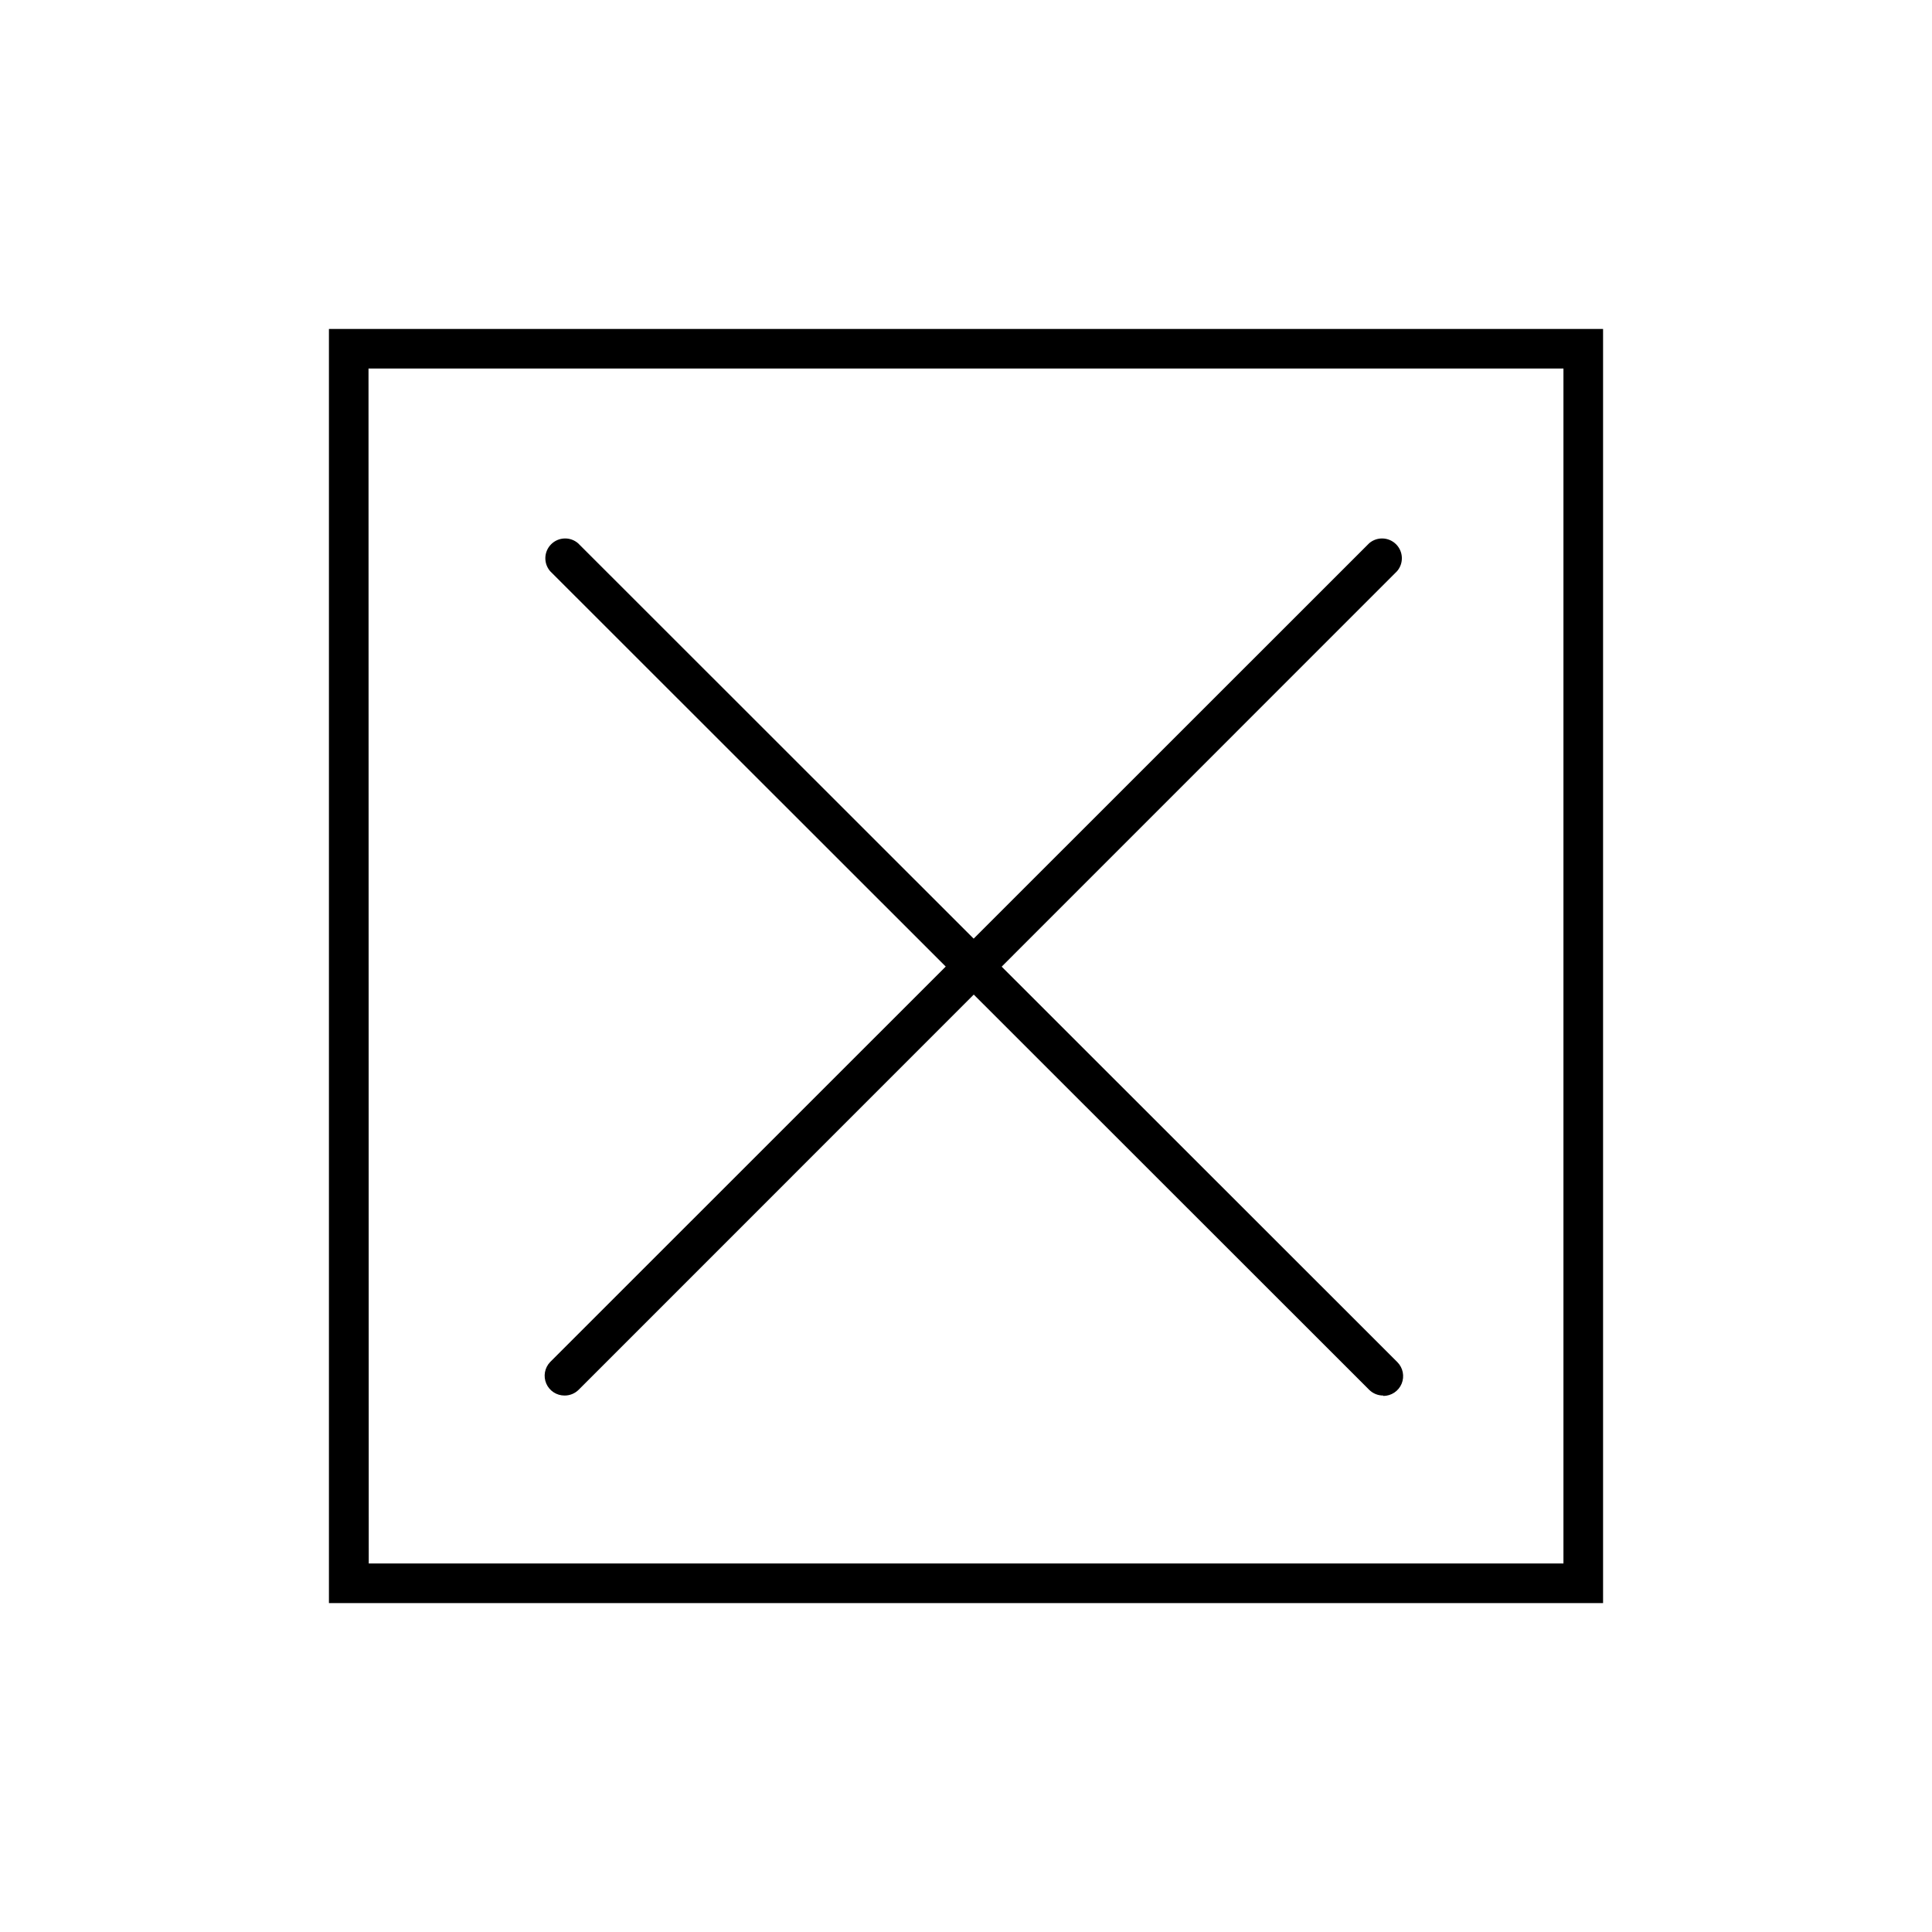
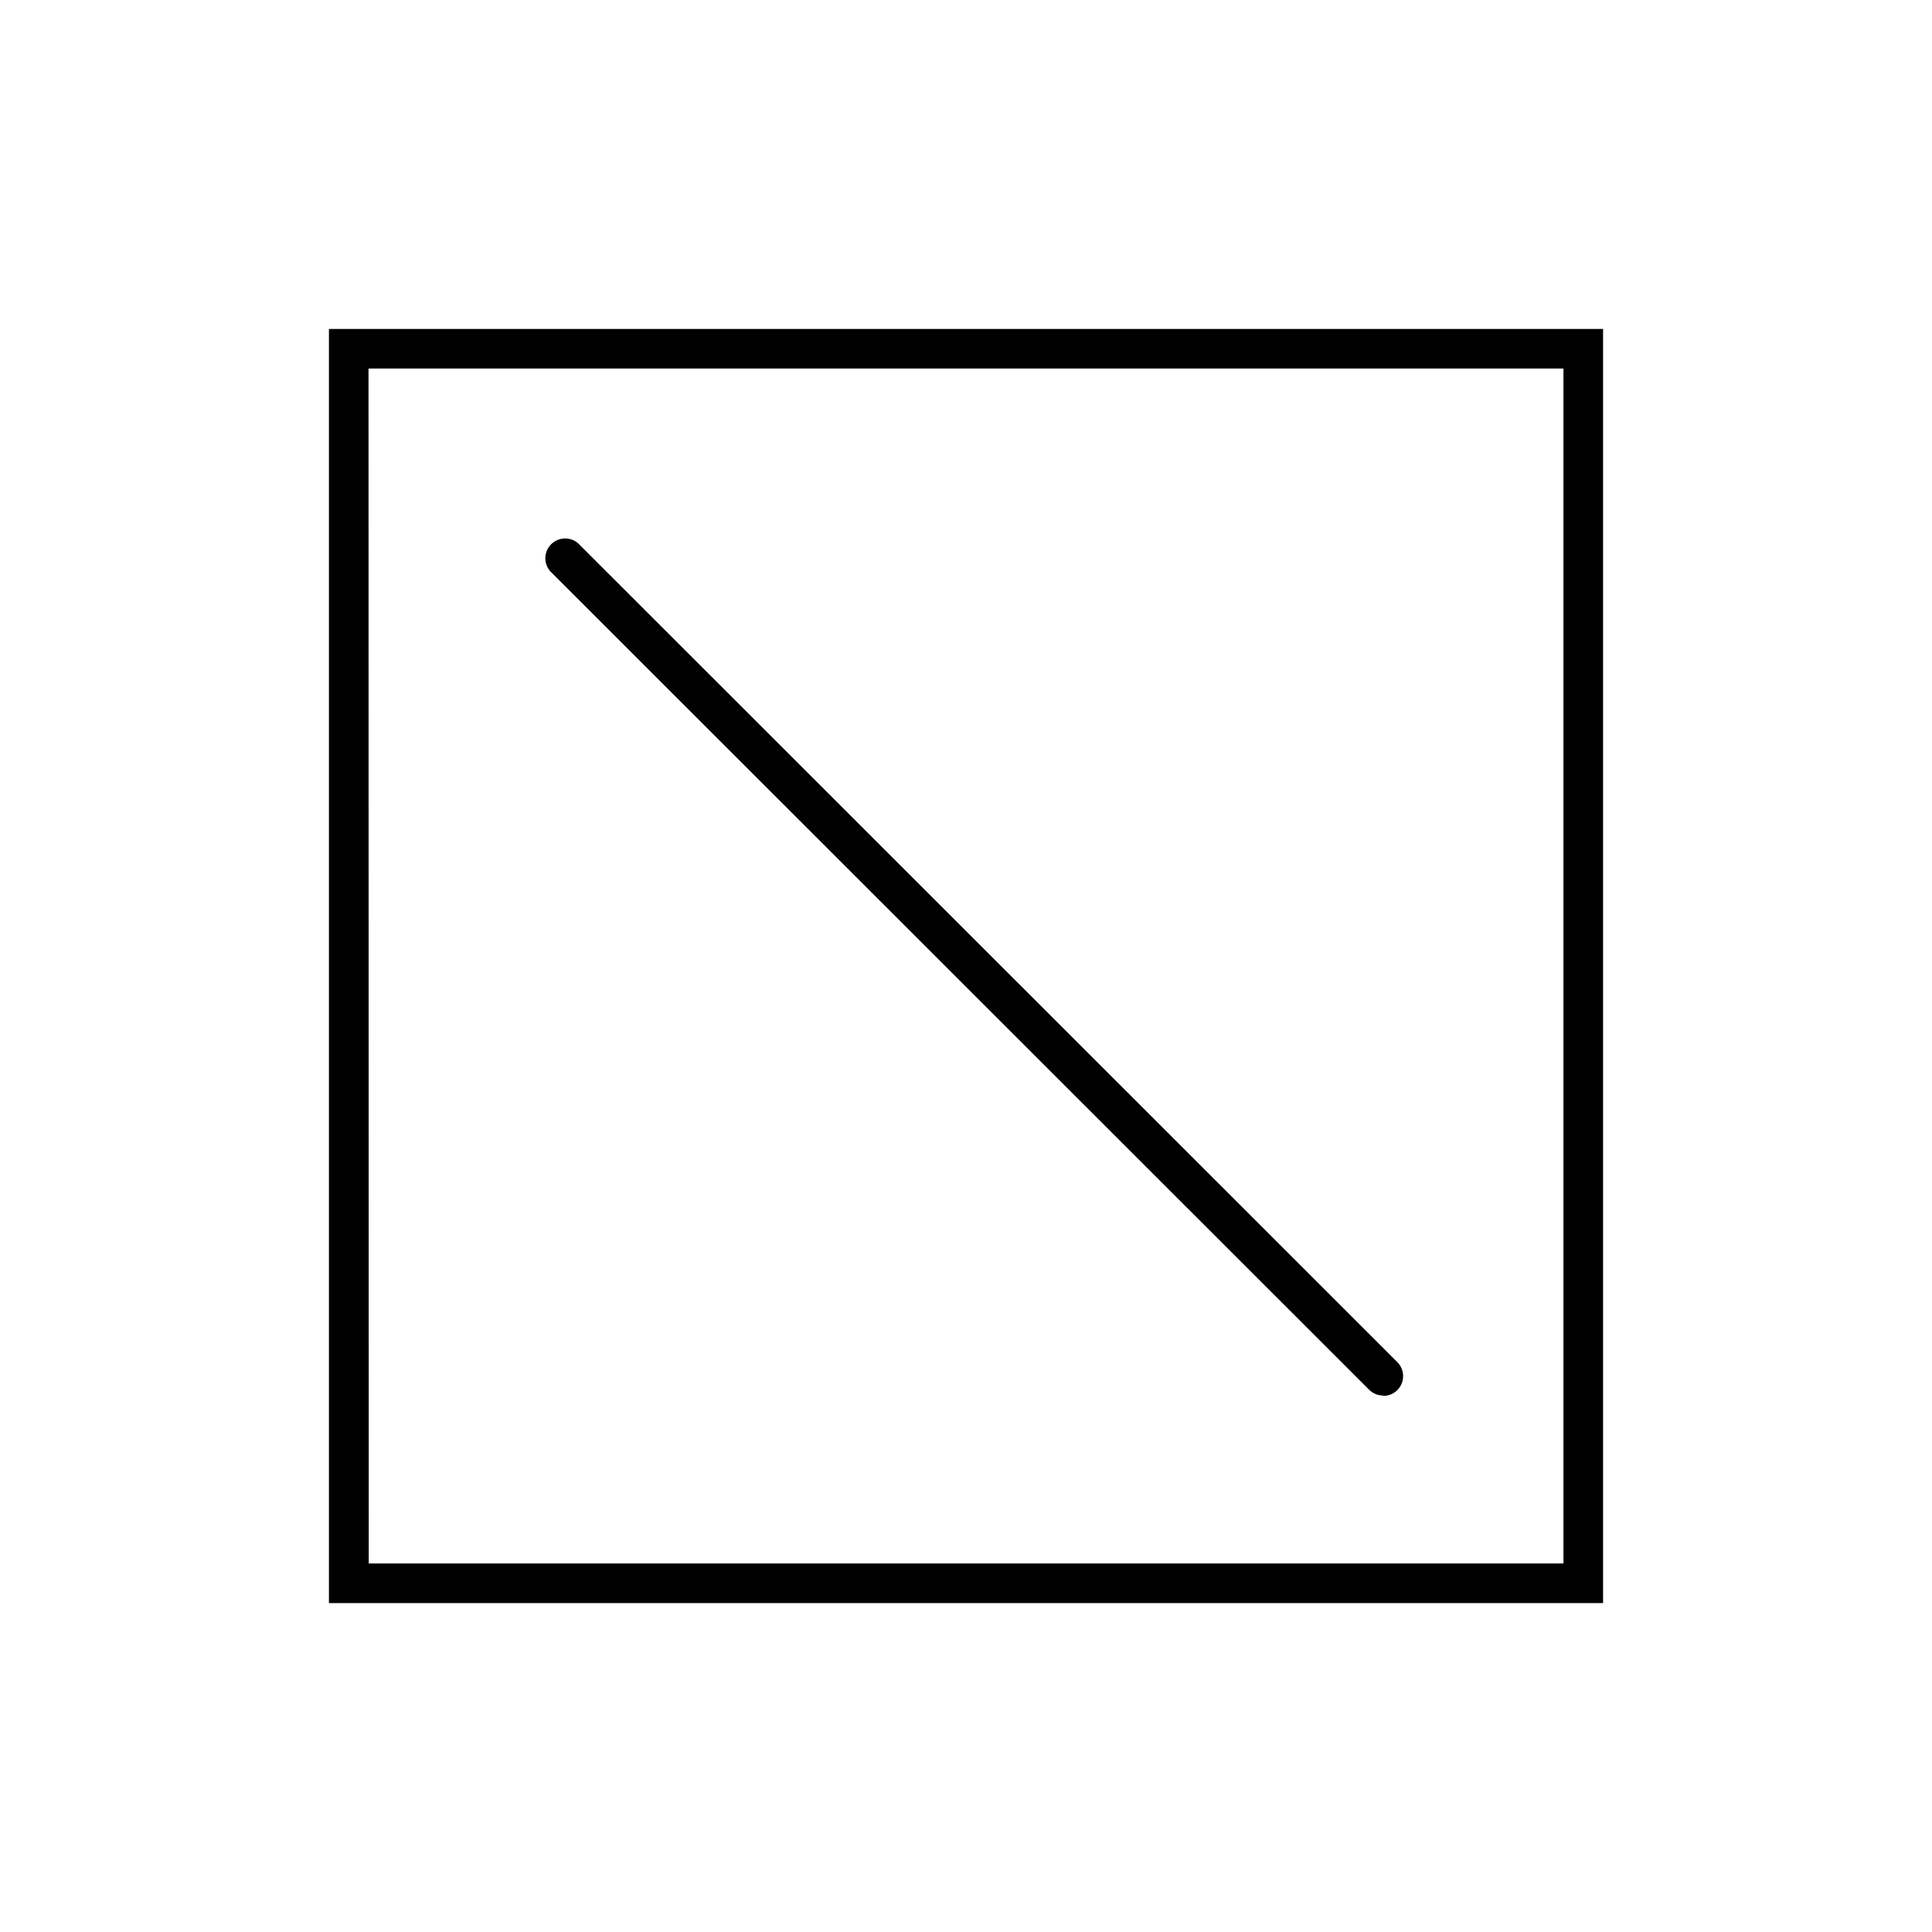
<svg xmlns="http://www.w3.org/2000/svg" fill="#000000" width="800px" height="800px" version="1.1" viewBox="144 144 512 512">
  <g>
-     <path d="m293.62 513.83c-2.106 0.012-4.016-1.234-4.852-3.168-0.832-1.934-0.434-4.176 1.02-5.703l217.06-217c2.082-1.781 5.188-1.664 7.125 0.277 1.938 1.938 2.059 5.039 0.273 7.121l-216.9 216.95c-0.992 0.984-2.332 1.531-3.727 1.523z" />
    <path d="m510.57 513.83c-1.395 0.008-2.734-0.539-3.727-1.523l-217.06-216.95c-1.781-2.082-1.664-5.184 0.277-7.121 1.938-1.941 5.043-2.059 7.125-0.277l217.11 217c1.512 1.504 1.969 3.769 1.152 5.742-0.82 1.969-2.746 3.246-4.879 3.234z" />
    <path d="m568.83 568.83h-337.66v-337.66h337.66zm-327.11-10.496h316.61v-316.67h-316.67z" />
  </g>
</svg>